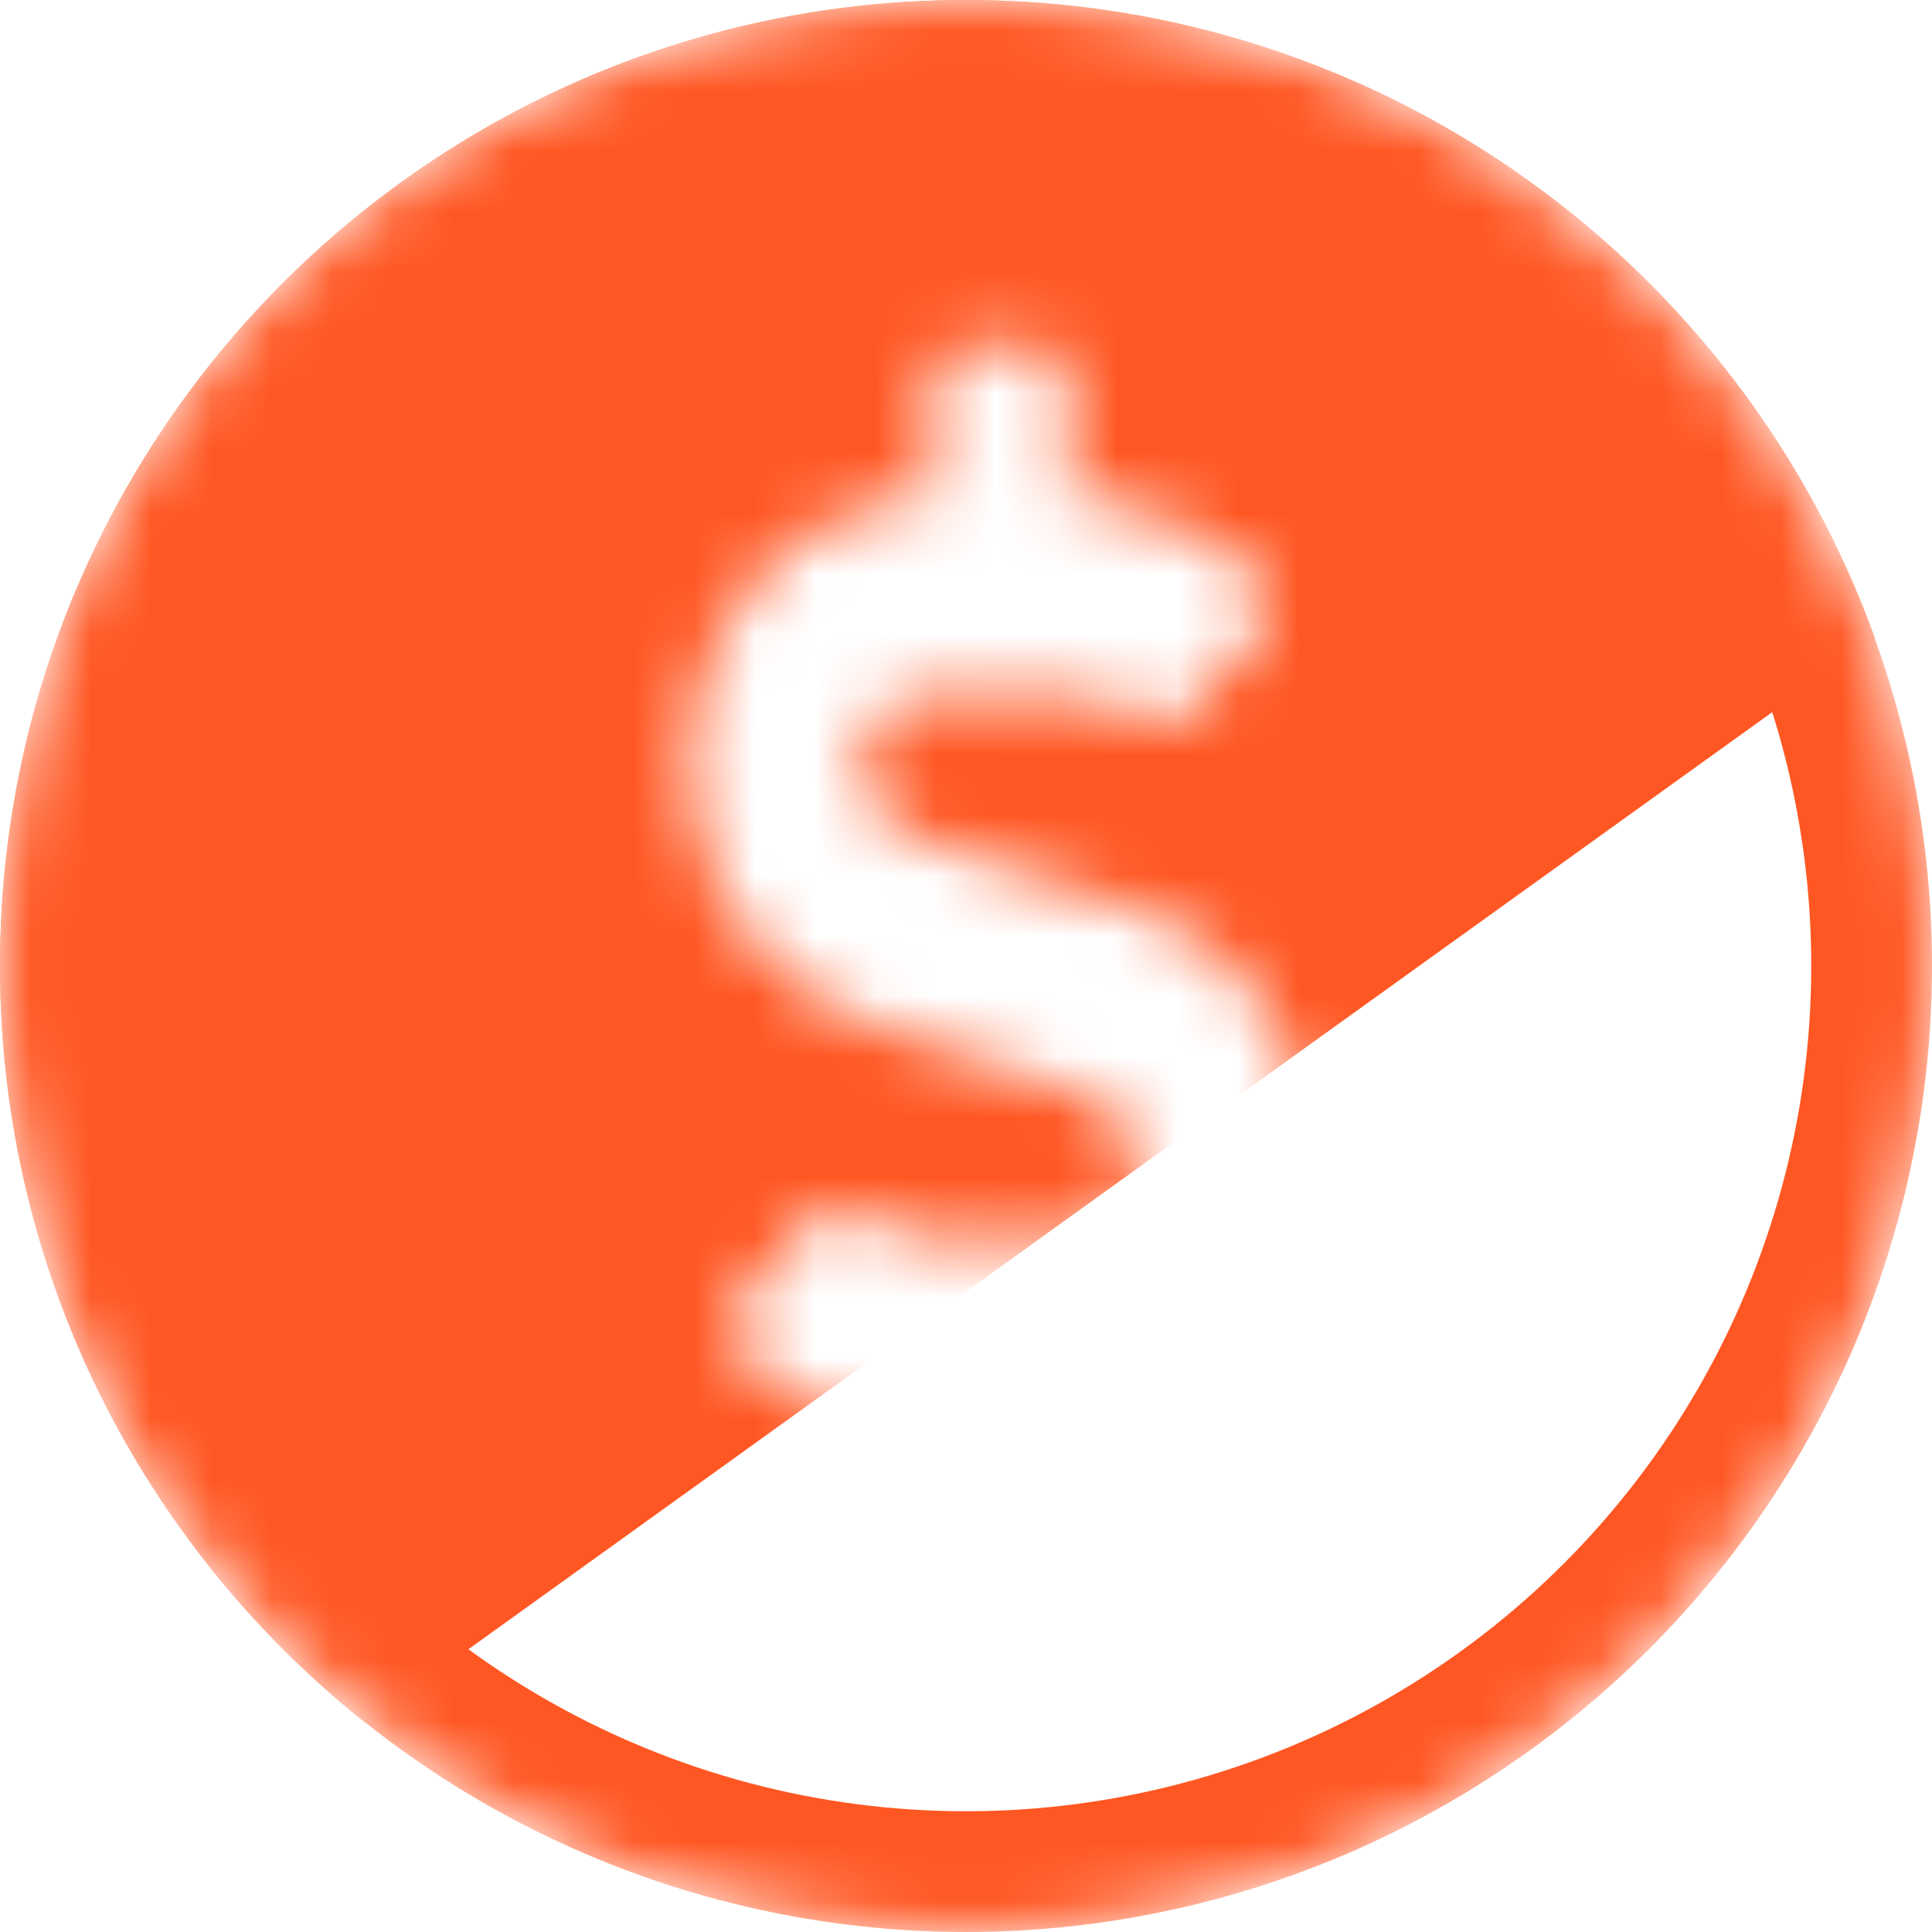
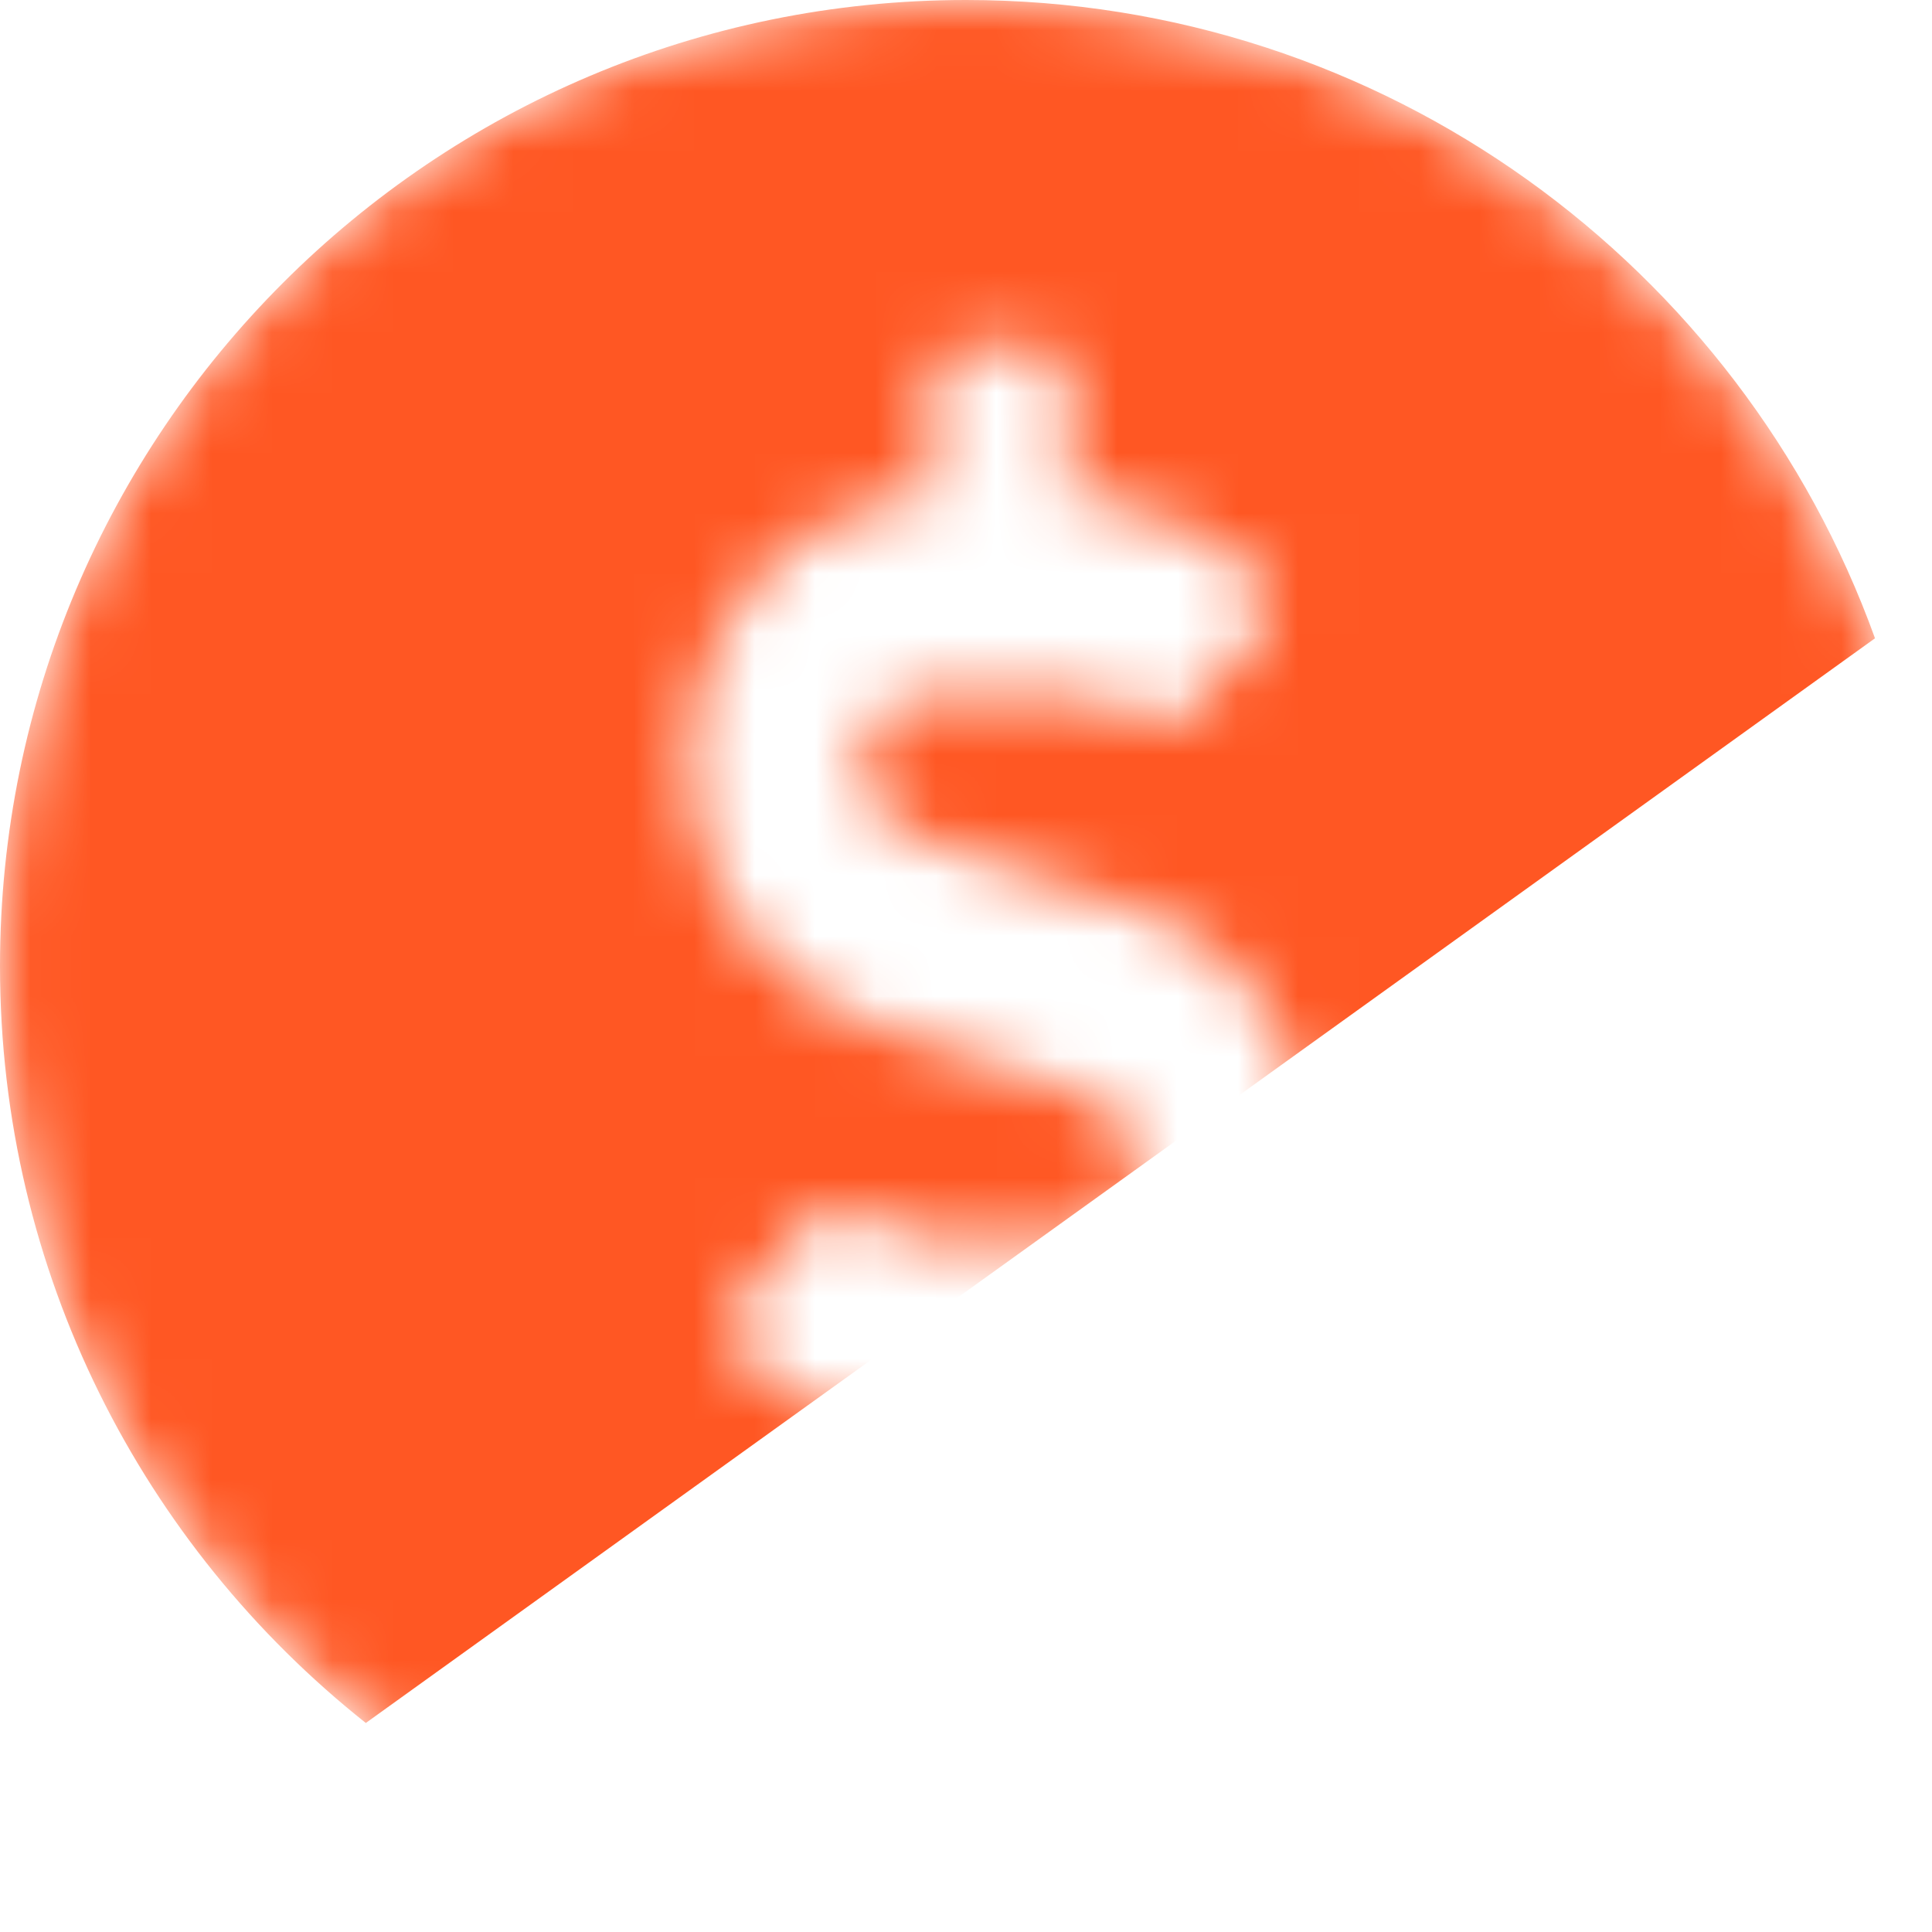
<svg xmlns="http://www.w3.org/2000/svg" width="32" height="32" viewBox="0 0 32 32" fill="none">
  <g id="Mask group">
    <mask id="mask0_5366_136459" style="mask-type:alpha" maskUnits="userSpaceOnUse" x="0" y="0" width="32" height="32">
      <path id="Exclude" fill-rule="evenodd" clip-rule="evenodd" d="M16 32C24.837 32 32 24.837 32 16C32 7.163 24.837 0 16 0C7.163 0 0 7.163 0 16C0 24.837 7.163 32 16 32ZM15.043 13.822L18.9 15.092C20.969 15.771 22.258 18.31 21.49 20.785C20.94 22.557 19.379 23.67 17.715 23.706V25.643C17.715 25.996 17.457 26.286 17.143 26.286H16C15.685 26.286 15.428 25.996 15.428 25.643V23.714C14.307 23.71 13.213 23.28 12.338 22.509C12.056 22.264 12.02 21.802 12.274 21.524L13.517 20.159C13.703 19.954 13.996 19.913 14.214 20.078C14.571 20.351 15 20.5 15.435 20.5H17.804C18.386 20.5 18.858 19.97 18.858 19.315C18.858 18.792 18.547 18.326 18.1 18.178L14.439 16.972C12.853 16.45 11.595 14.943 11.445 13.091C11.235 10.483 13.063 8.286 15.339 8.286H15.428V6.357C15.428 6.004 15.685 5.714 16 5.714H17.143C17.457 5.714 17.715 6.004 17.715 6.357V8.286C18.836 8.29 19.929 8.72 20.804 9.491C21.087 9.736 21.122 10.198 20.869 10.475L19.626 11.841C19.44 12.046 19.147 12.087 18.929 11.922C18.572 11.649 18.143 11.5 17.707 11.5H15.339C14.757 11.5 14.285 12.03 14.285 12.685C14.285 13.208 14.596 13.678 15.043 13.822Z" fill="black" />
    </mask>
    <g mask="url(#mask0_5366_136459)">
      <path id="Subtract" fill-rule="evenodd" clip-rule="evenodd" d="M31.056 10.572L6.059 28.538C2.367 25.607 0 21.08 0 16C0 7.163 7.163 0 16 0C22.931 0 28.833 4.407 31.056 10.572Z" fill="#FF5723" />
-       <circle id="Ellipse 5" cx="16" cy="16" r="15" stroke="#FF5723" stroke-width="2" />
    </g>
  </g>
</svg>